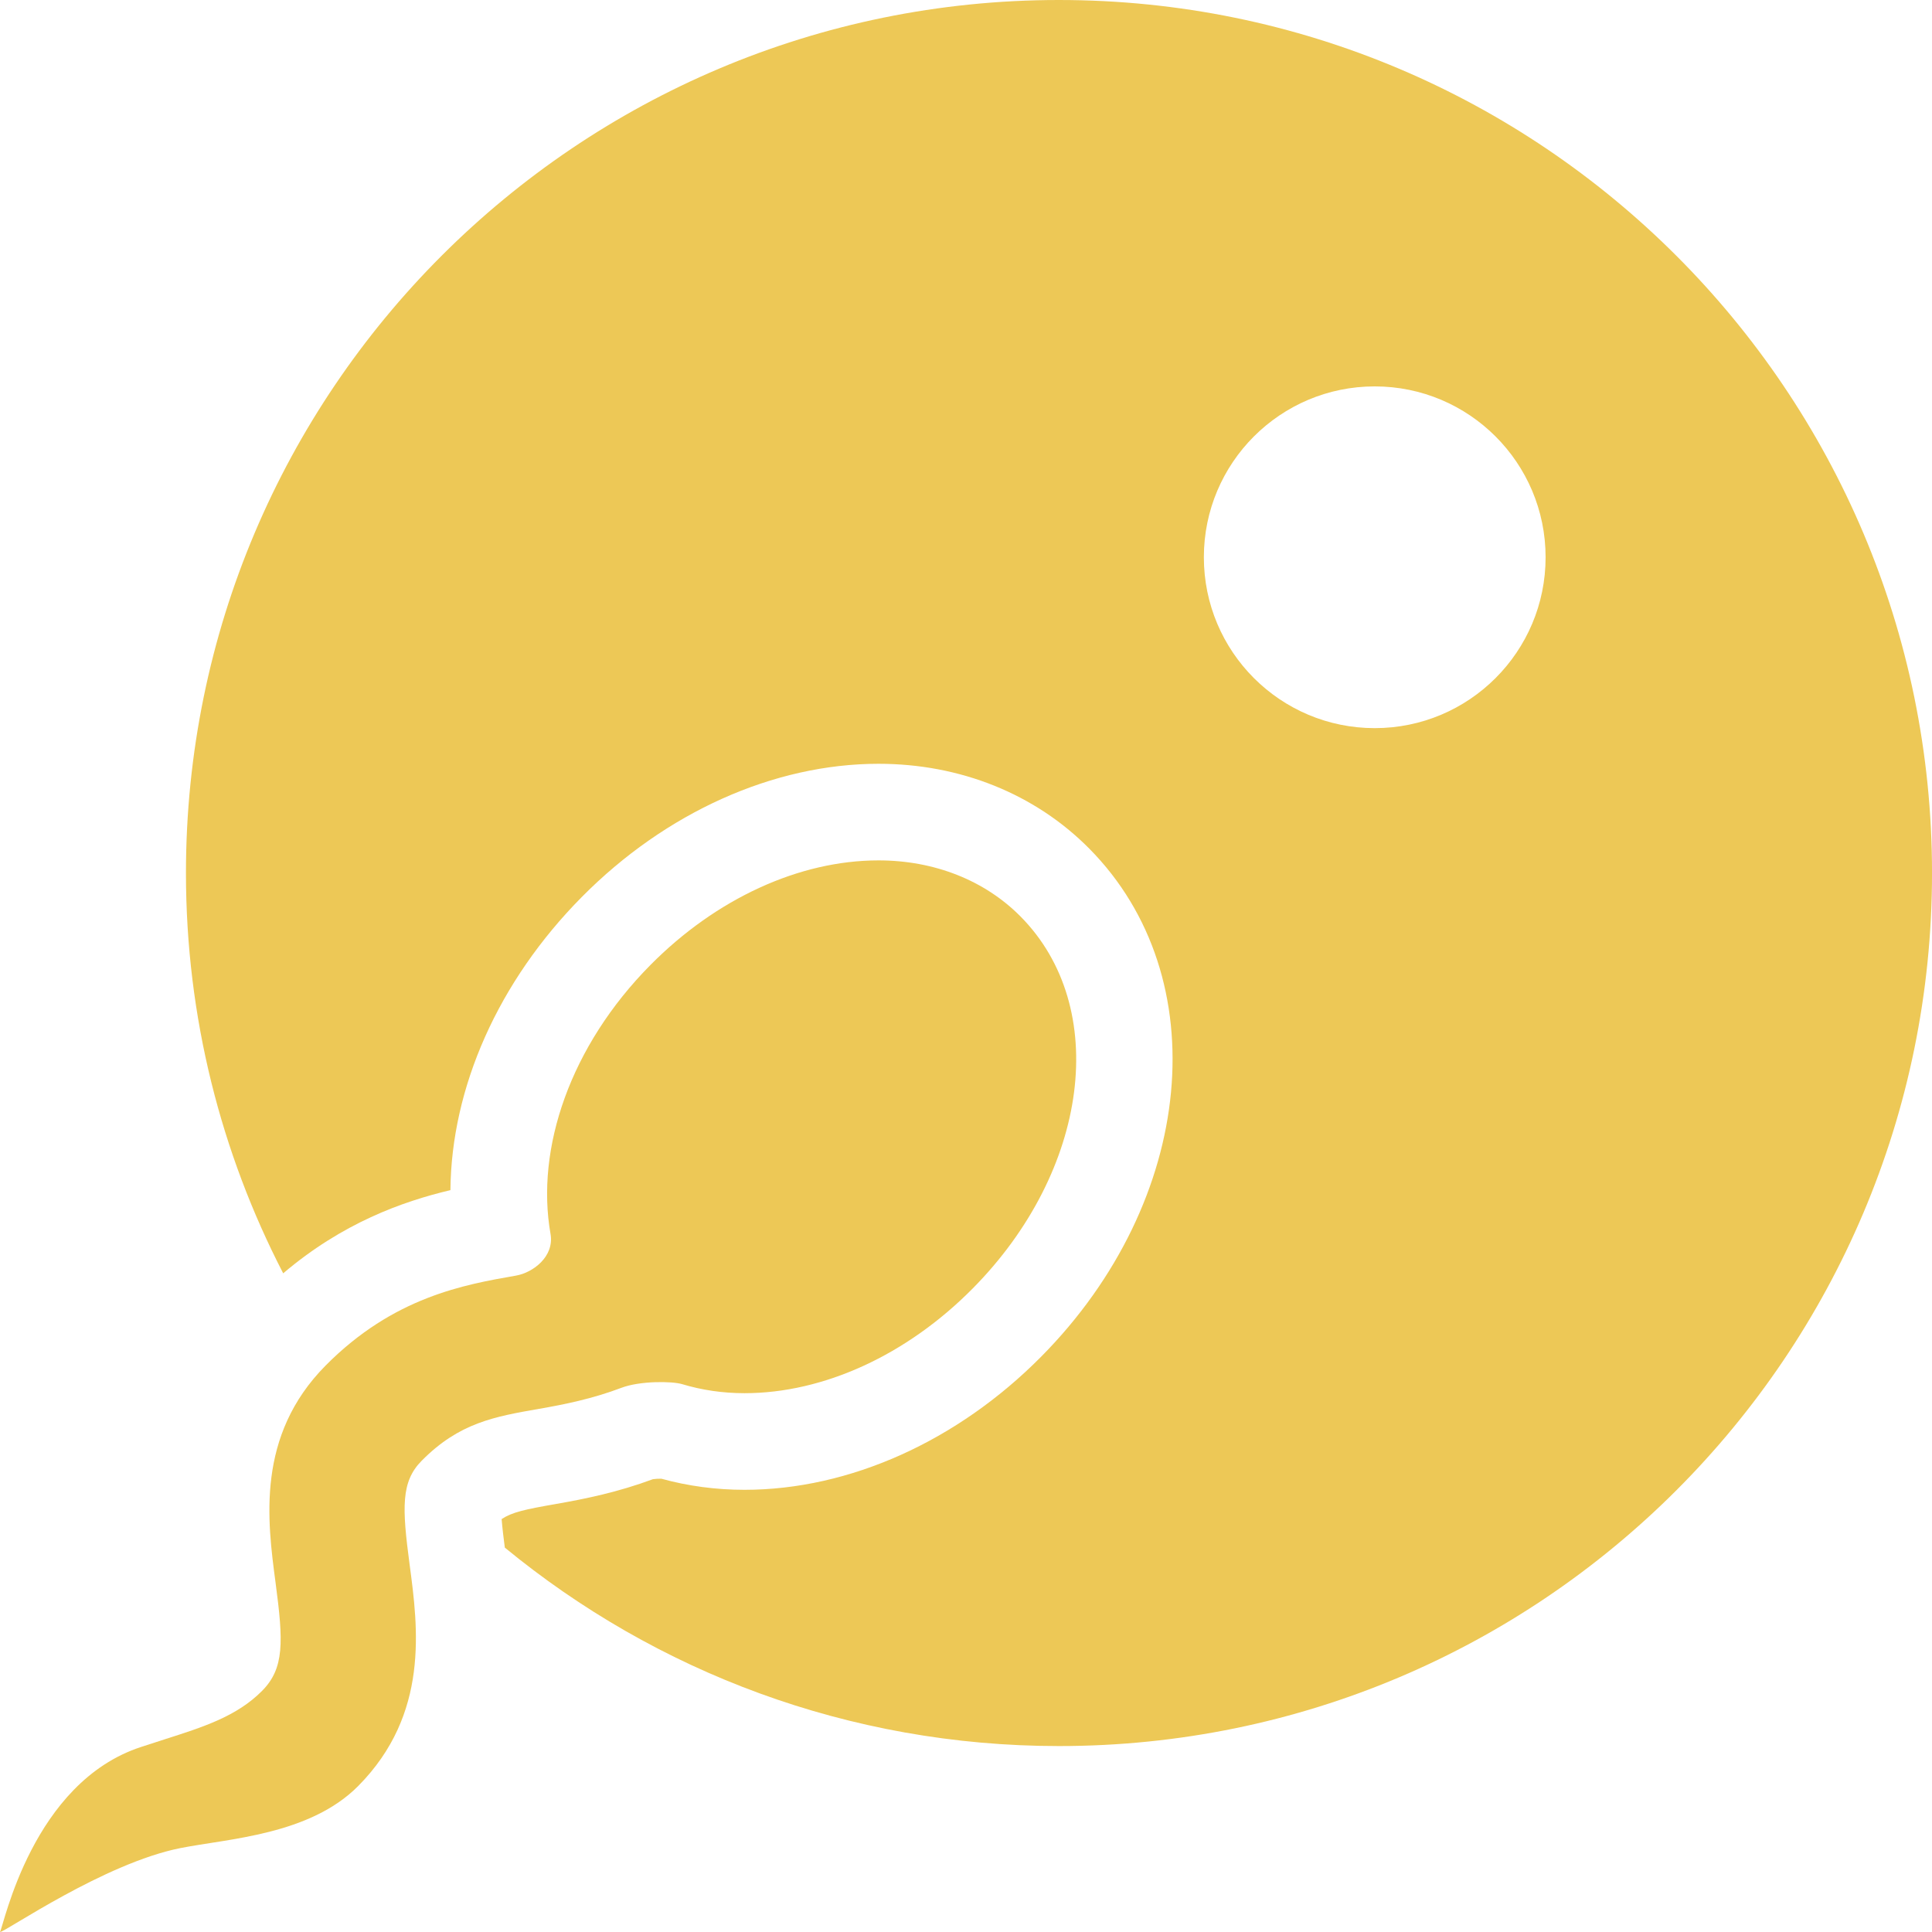
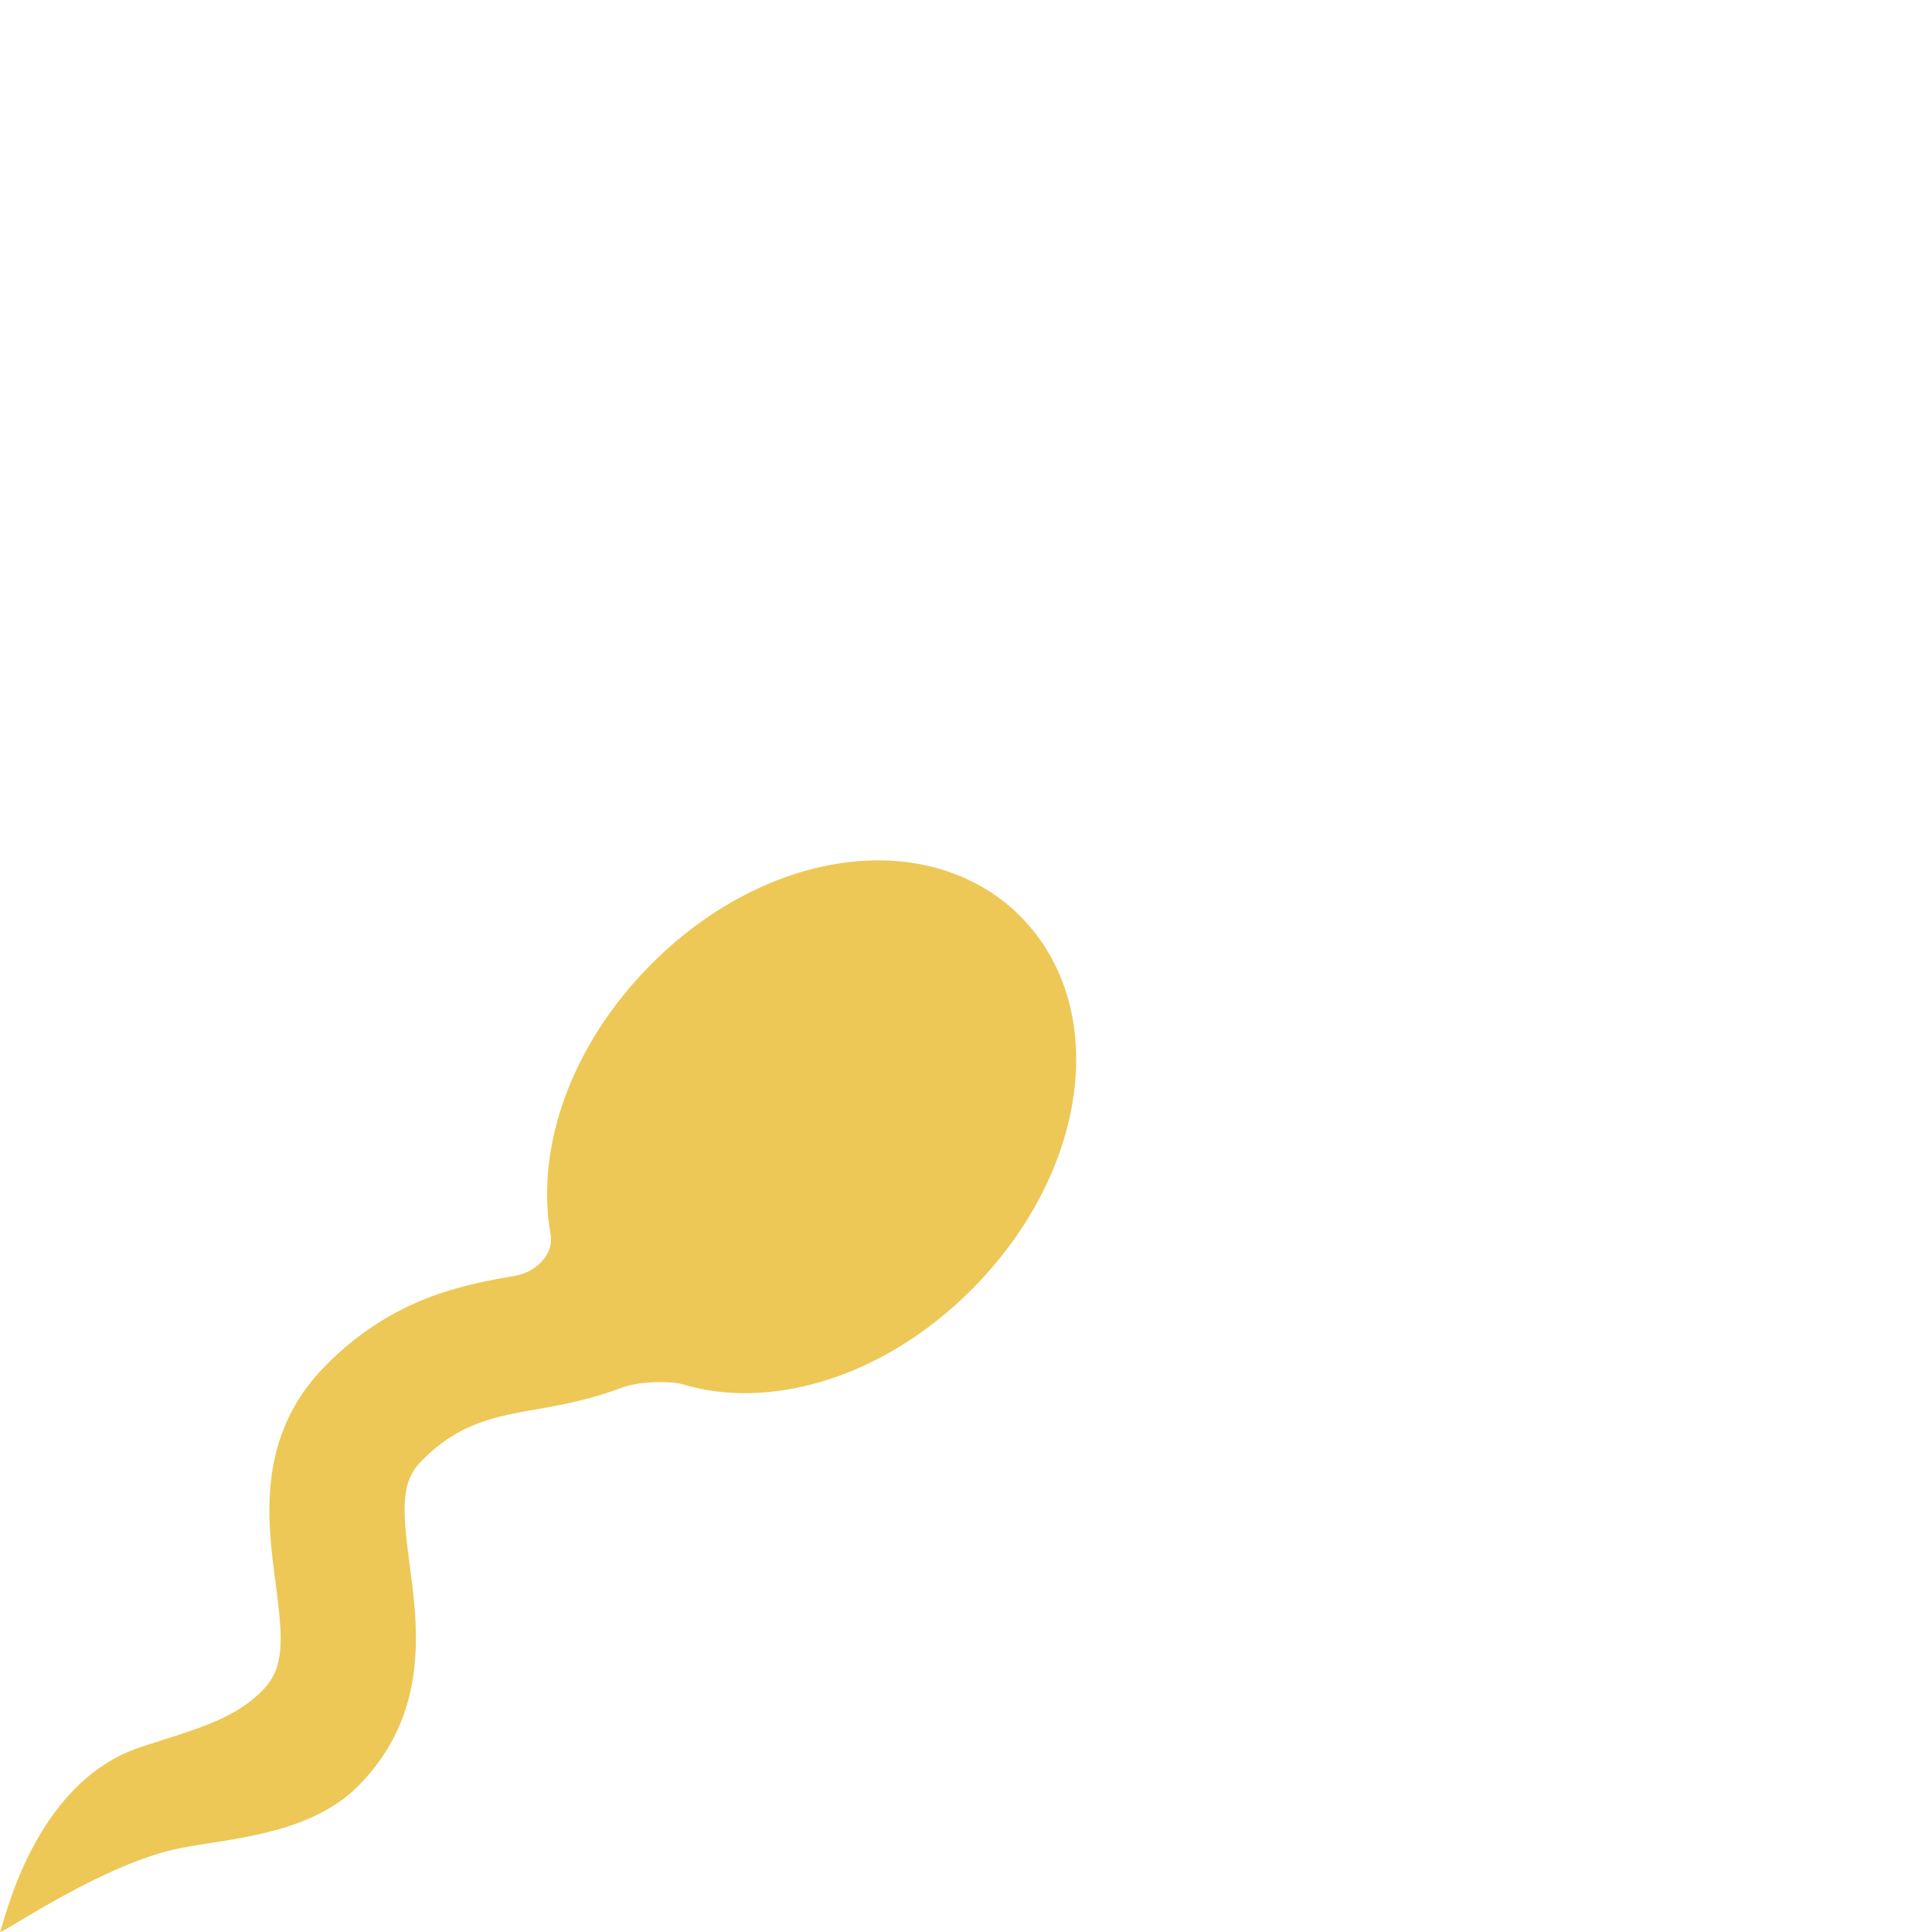
<svg xmlns="http://www.w3.org/2000/svg" width="1200pt" height="1200pt" version="1.1" viewBox="0 0 1200 1200">
  <g fill="#edc856">
-     <path d="m657.76 0c-299.48 0-542.26 242.77-542.26 542.26 0 89.641 21.887 174.12 60.395 248.62 36.742-31.223 73.969-44.578 103.87-51.66 0.574-63.707 29.605-129.55 81.562-182.04 52.043-52.598 119.23-82.766 184.31-82.777 50.797 0 97.285 18.707 130.91 52.668 79.211 80.039 66.121 218.63-29.785 315.5-52.066 52.609-119.26 82.777-184.33 82.777-17.688 0-35.051-2.316-51.672-6.898-1.68-0.047-3.84 0.109-5.219 0.301-21.816 8.09-41.844 12.191-60.266 15.406-19.188 3.348-27.215 5.074-33.707 9.371 0.457 5.809 1.367 13.043 1.98 17.711 93.637 77.016 213.52 123.27 344.22 123.27 299.46-0.004 542.24-242.78 542.24-542.25 0-299.47-242.77-542.26-542.24-542.26zm196.11 452.26c-58.609 0-106.13-47.508-106.13-106.13s47.523-106.13 106.13-106.13c58.609 0 106.13 47.508 106.13 106.13 0 58.617-47.508 106.13-106.13 106.13z" />
    <path d="m334.95 875.04c15.562-2.711 32.988-6.215 51.047-13.055 11.461-4.344 31.344-4.176 37.715-2.258 12.168 3.672 25.176 5.606 38.723 5.606 49.164 0 100.81-23.699 141.68-64.992 72.48-73.223 85.57-174.72 29.785-231.07-22.262-22.488-53.605-34.871-88.246-34.871-49.164 0-100.8 23.688-141.67 64.98-49.801 50.316-71.398 113.9-62.039 167.07 2.449 13.945-10.789 23.988-21.434 25.848-32.125 5.606-76.105 13.273-118.29 55.883-43.188 43.645-36.18 96.395-31.055 134.91 4.883 36.758 5.496 53.113-8.375 67.117-15.648 15.805-36.48 22.453-60.613 30.145-4.715 1.5-9.527 3.086-14.438 4.68-67.547 21.973-85.297 110.73-87.719 114.85-0.047 0.086-0.035 0.109 0.086 0.109 3.383-0.227 64.727-42.742 111.97-52.117 29.641-5.879 80.242-8.113 110.43-38.578 44.258-44.711 37.141-98.219 31.945-137.28-4.766-35.82-5.426-51.719 7.488-64.754 23.312-23.566 45.234-27.383 73.004-32.23z" />
  </g>
</svg>